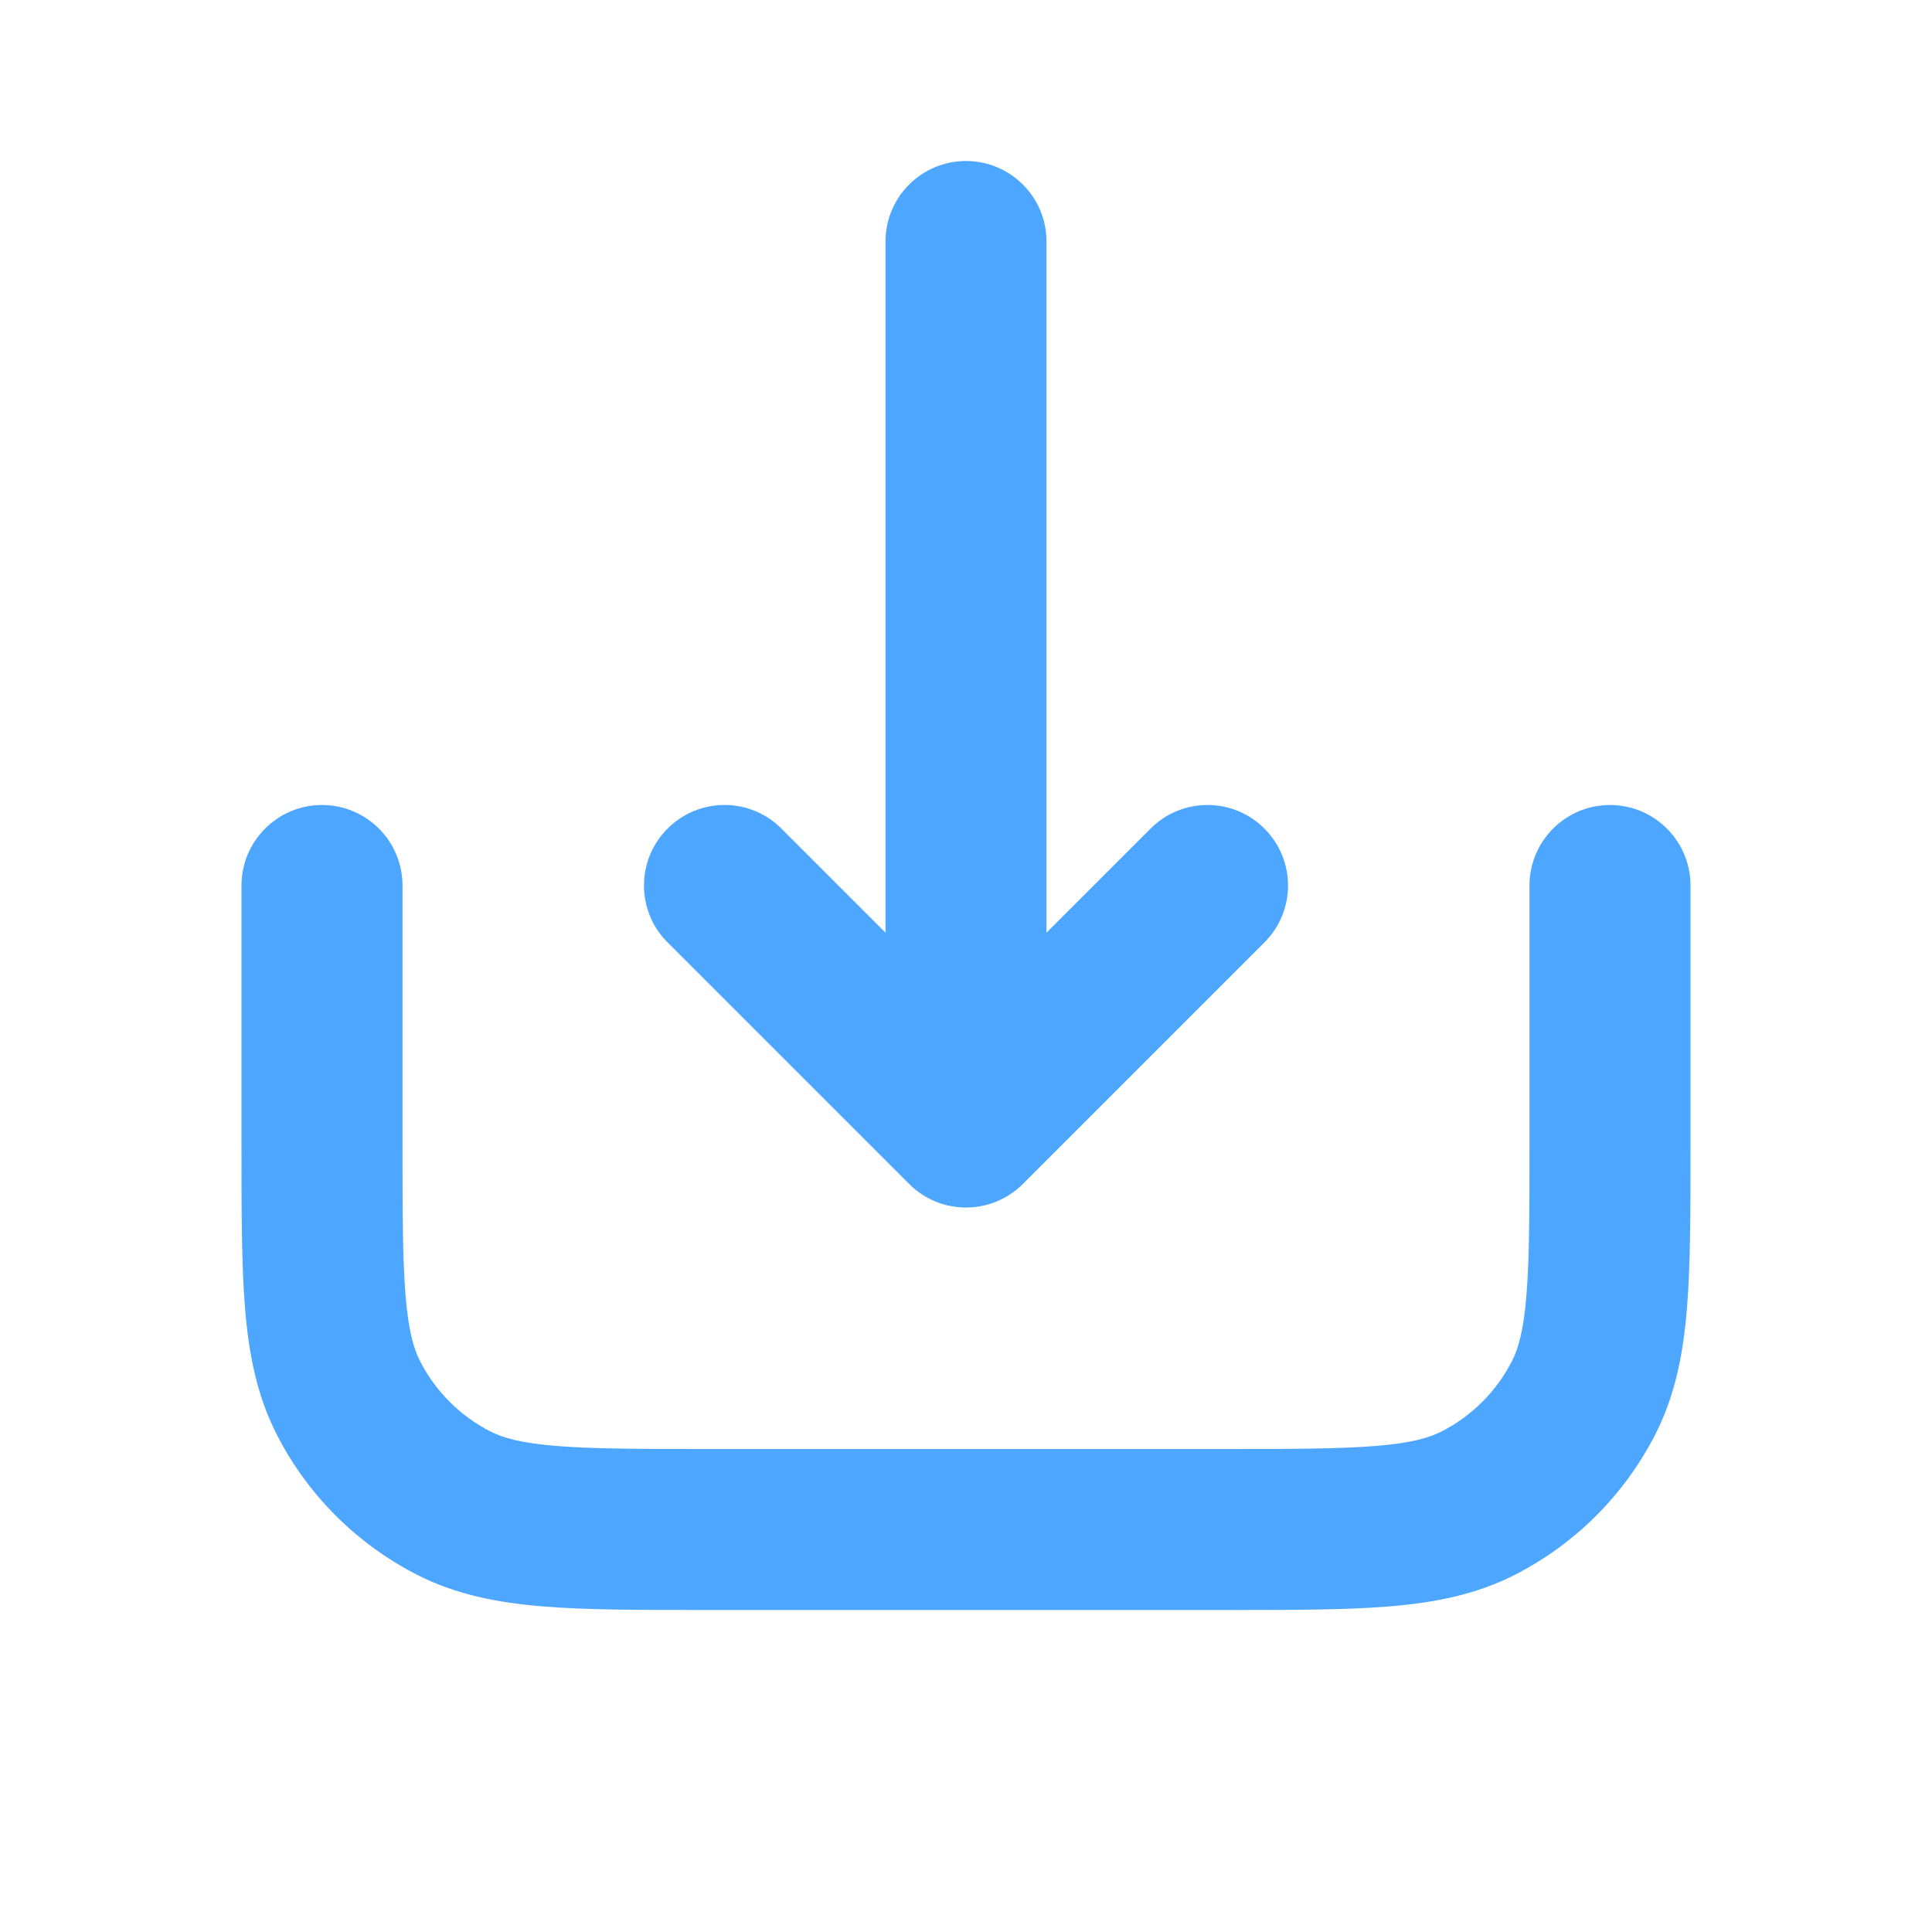
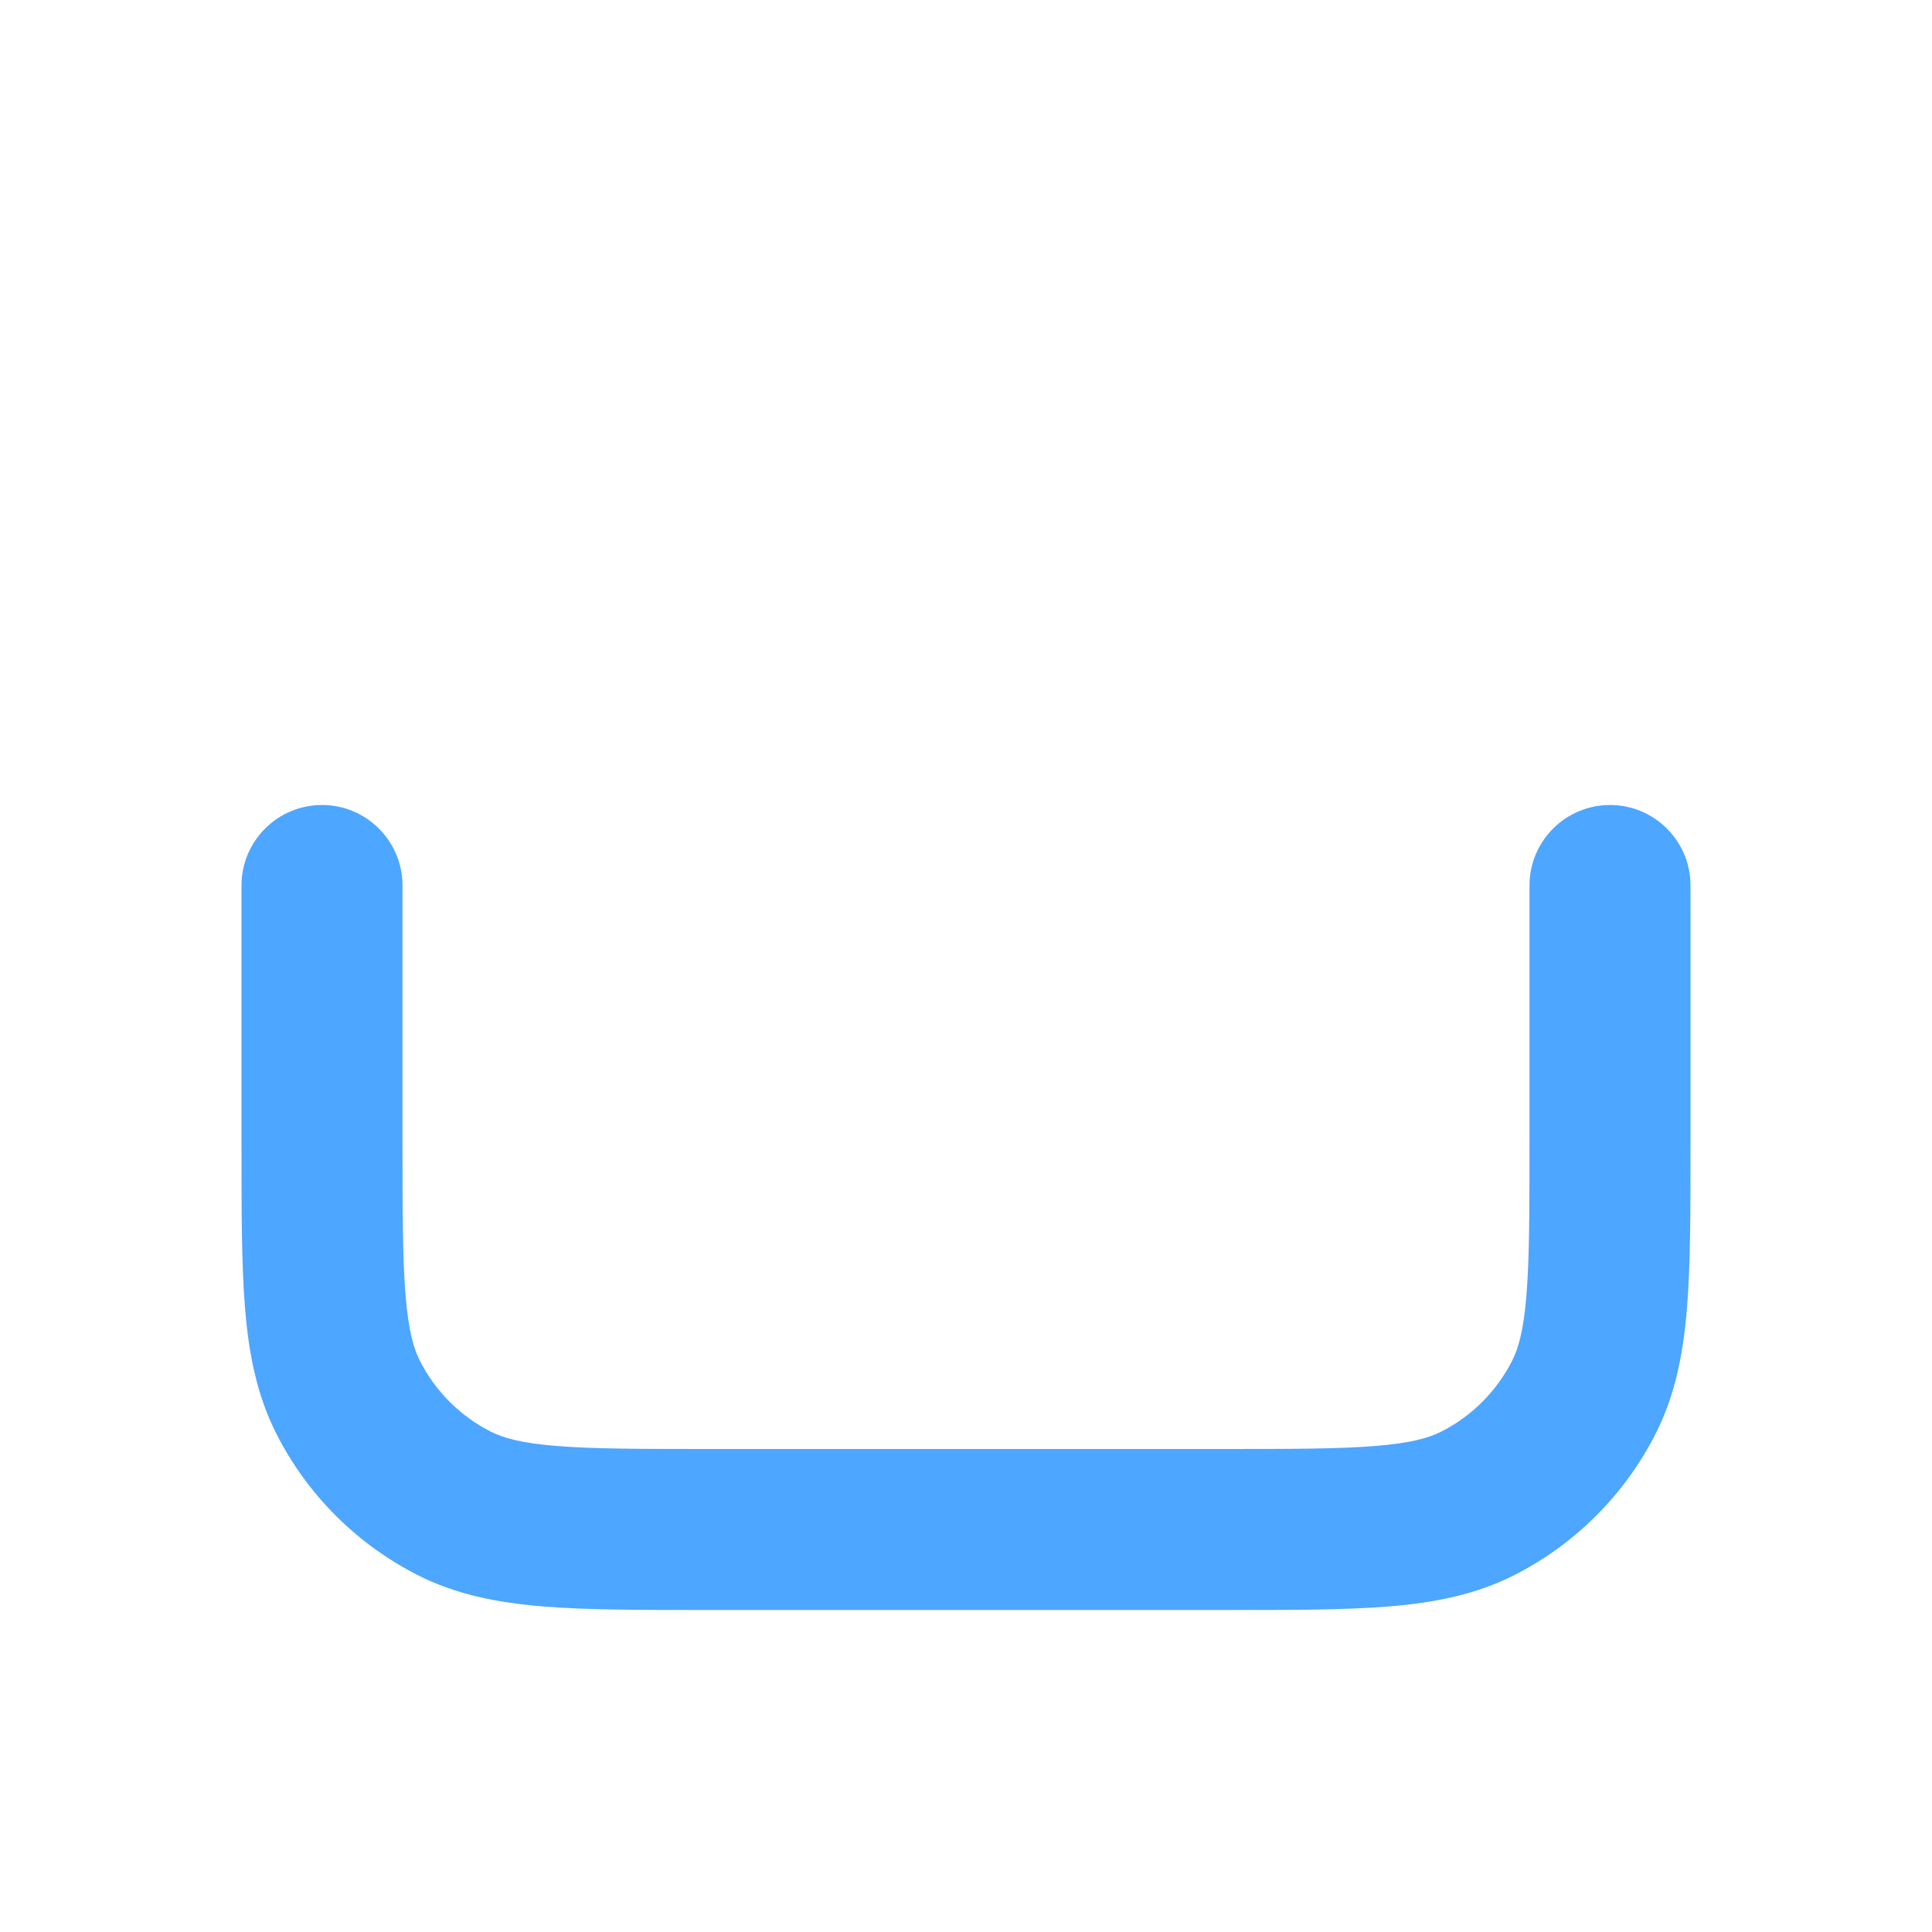
<svg xmlns="http://www.w3.org/2000/svg" width="24" height="24" viewBox="0 0 24 24" fill="none">
  <path fill-rule="evenodd" clip-rule="evenodd" d="M3 14.241L3 11C3 10.448 3.448 10 4 10C4.552 10 5 10.448 5 11L5 14.2C5 15.057 5.001 15.639 5.038 16.089C5.073 16.527 5.138 16.752 5.218 16.908C5.41 17.284 5.716 17.59 6.092 17.782C6.248 17.862 6.473 17.927 6.911 17.962C7.361 17.999 7.943 18 8.8 18H15.2C16.057 18 16.639 17.999 17.089 17.962C17.527 17.927 17.752 17.862 17.908 17.782C18.284 17.59 18.59 17.284 18.782 16.908C18.862 16.752 18.927 16.527 18.962 16.089C18.999 15.639 19 15.057 19 14.2L19 11C19 10.448 19.448 10 20 10C20.552 10 21 10.448 21 11V14.241C21 15.046 21 15.711 20.956 16.252C20.91 16.814 20.811 17.331 20.564 17.816C20.18 18.569 19.569 19.18 18.816 19.564C18.331 19.811 17.814 19.91 17.252 19.956C16.711 20 16.046 20 15.241 20H8.759C7.954 20 7.289 20 6.748 19.956C6.186 19.91 5.669 19.811 5.184 19.564C4.431 19.18 3.819 18.569 3.436 17.816C3.189 17.331 3.09 16.814 3.044 16.252C3 15.711 3 15.046 3 14.241Z" fill="#4DA6FF" />
-   <path d="M8.293 11.707C7.902 11.317 7.902 10.683 8.293 10.293C8.683 9.902 9.317 9.902 9.707 10.293L11 11.586V3C11 2.448 11.448 2 12 2C12.552 2 13 2.448 13 3V11.586L14.293 10.293C14.683 9.902 15.317 9.902 15.707 10.293C16.098 10.683 16.098 11.317 15.707 11.707L12.707 14.707C12.317 15.098 11.683 15.098 11.293 14.707L8.293 11.707Z" fill="#4DA6FF" />
</svg>